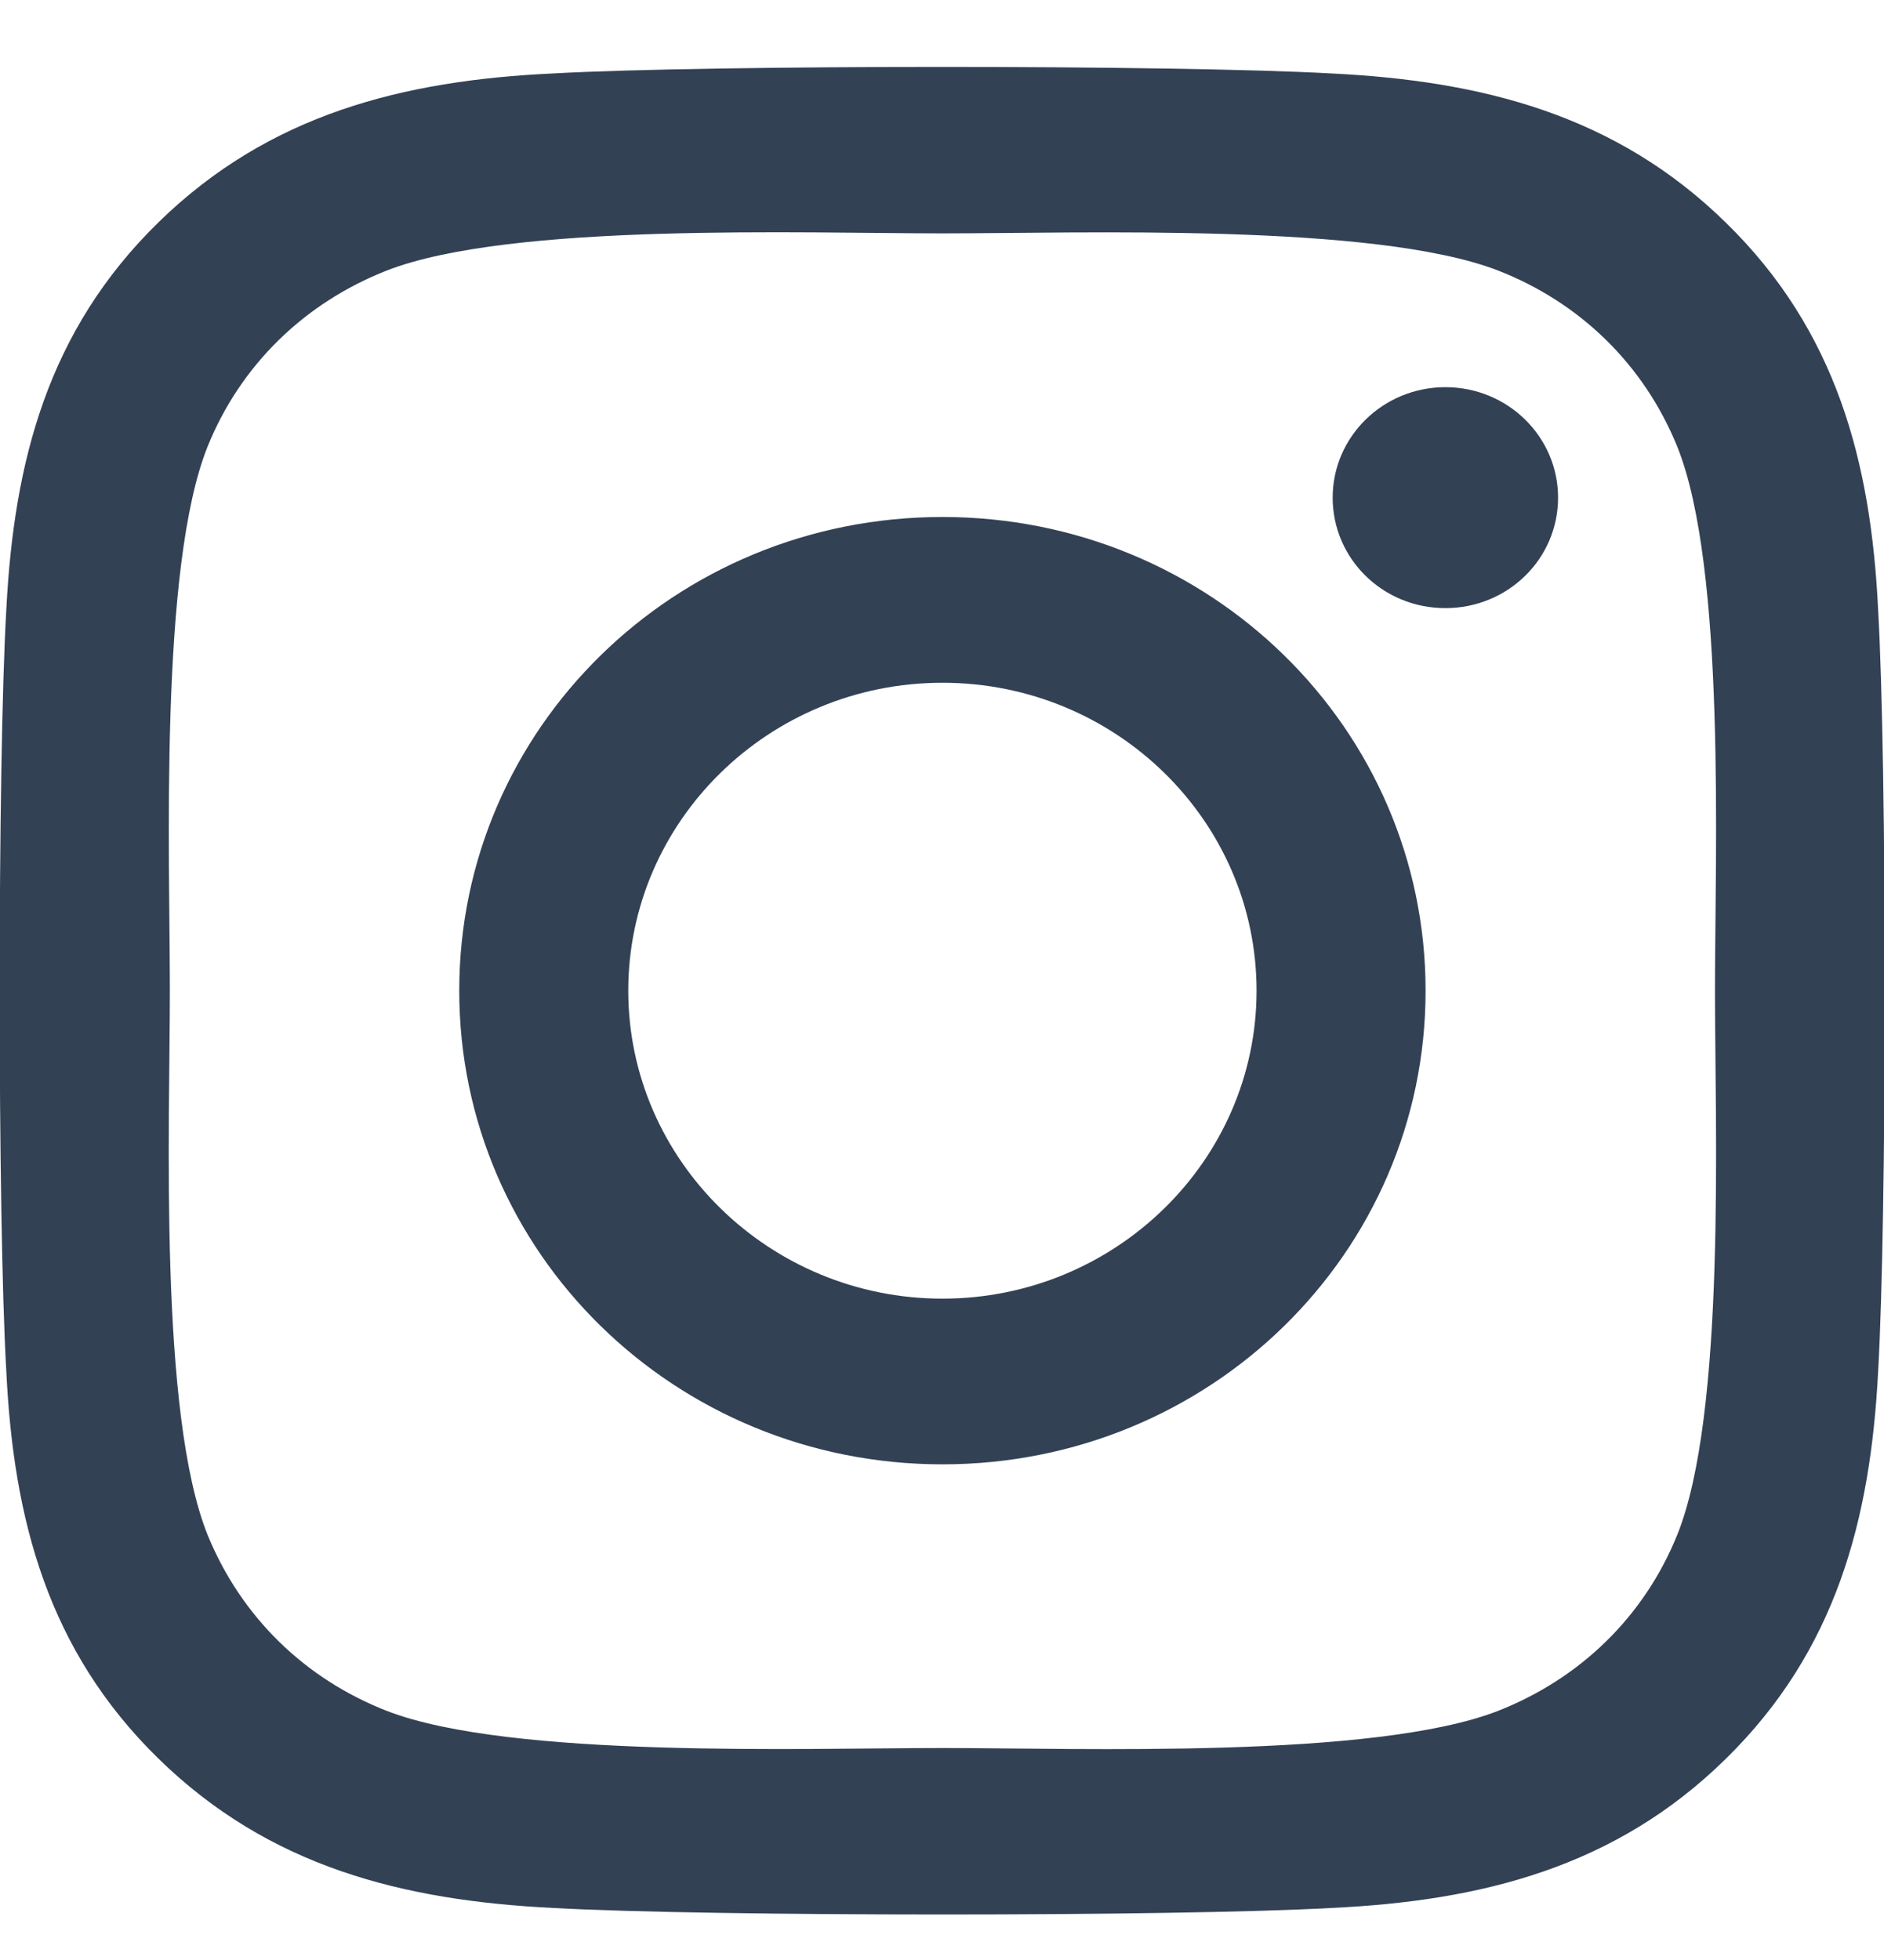
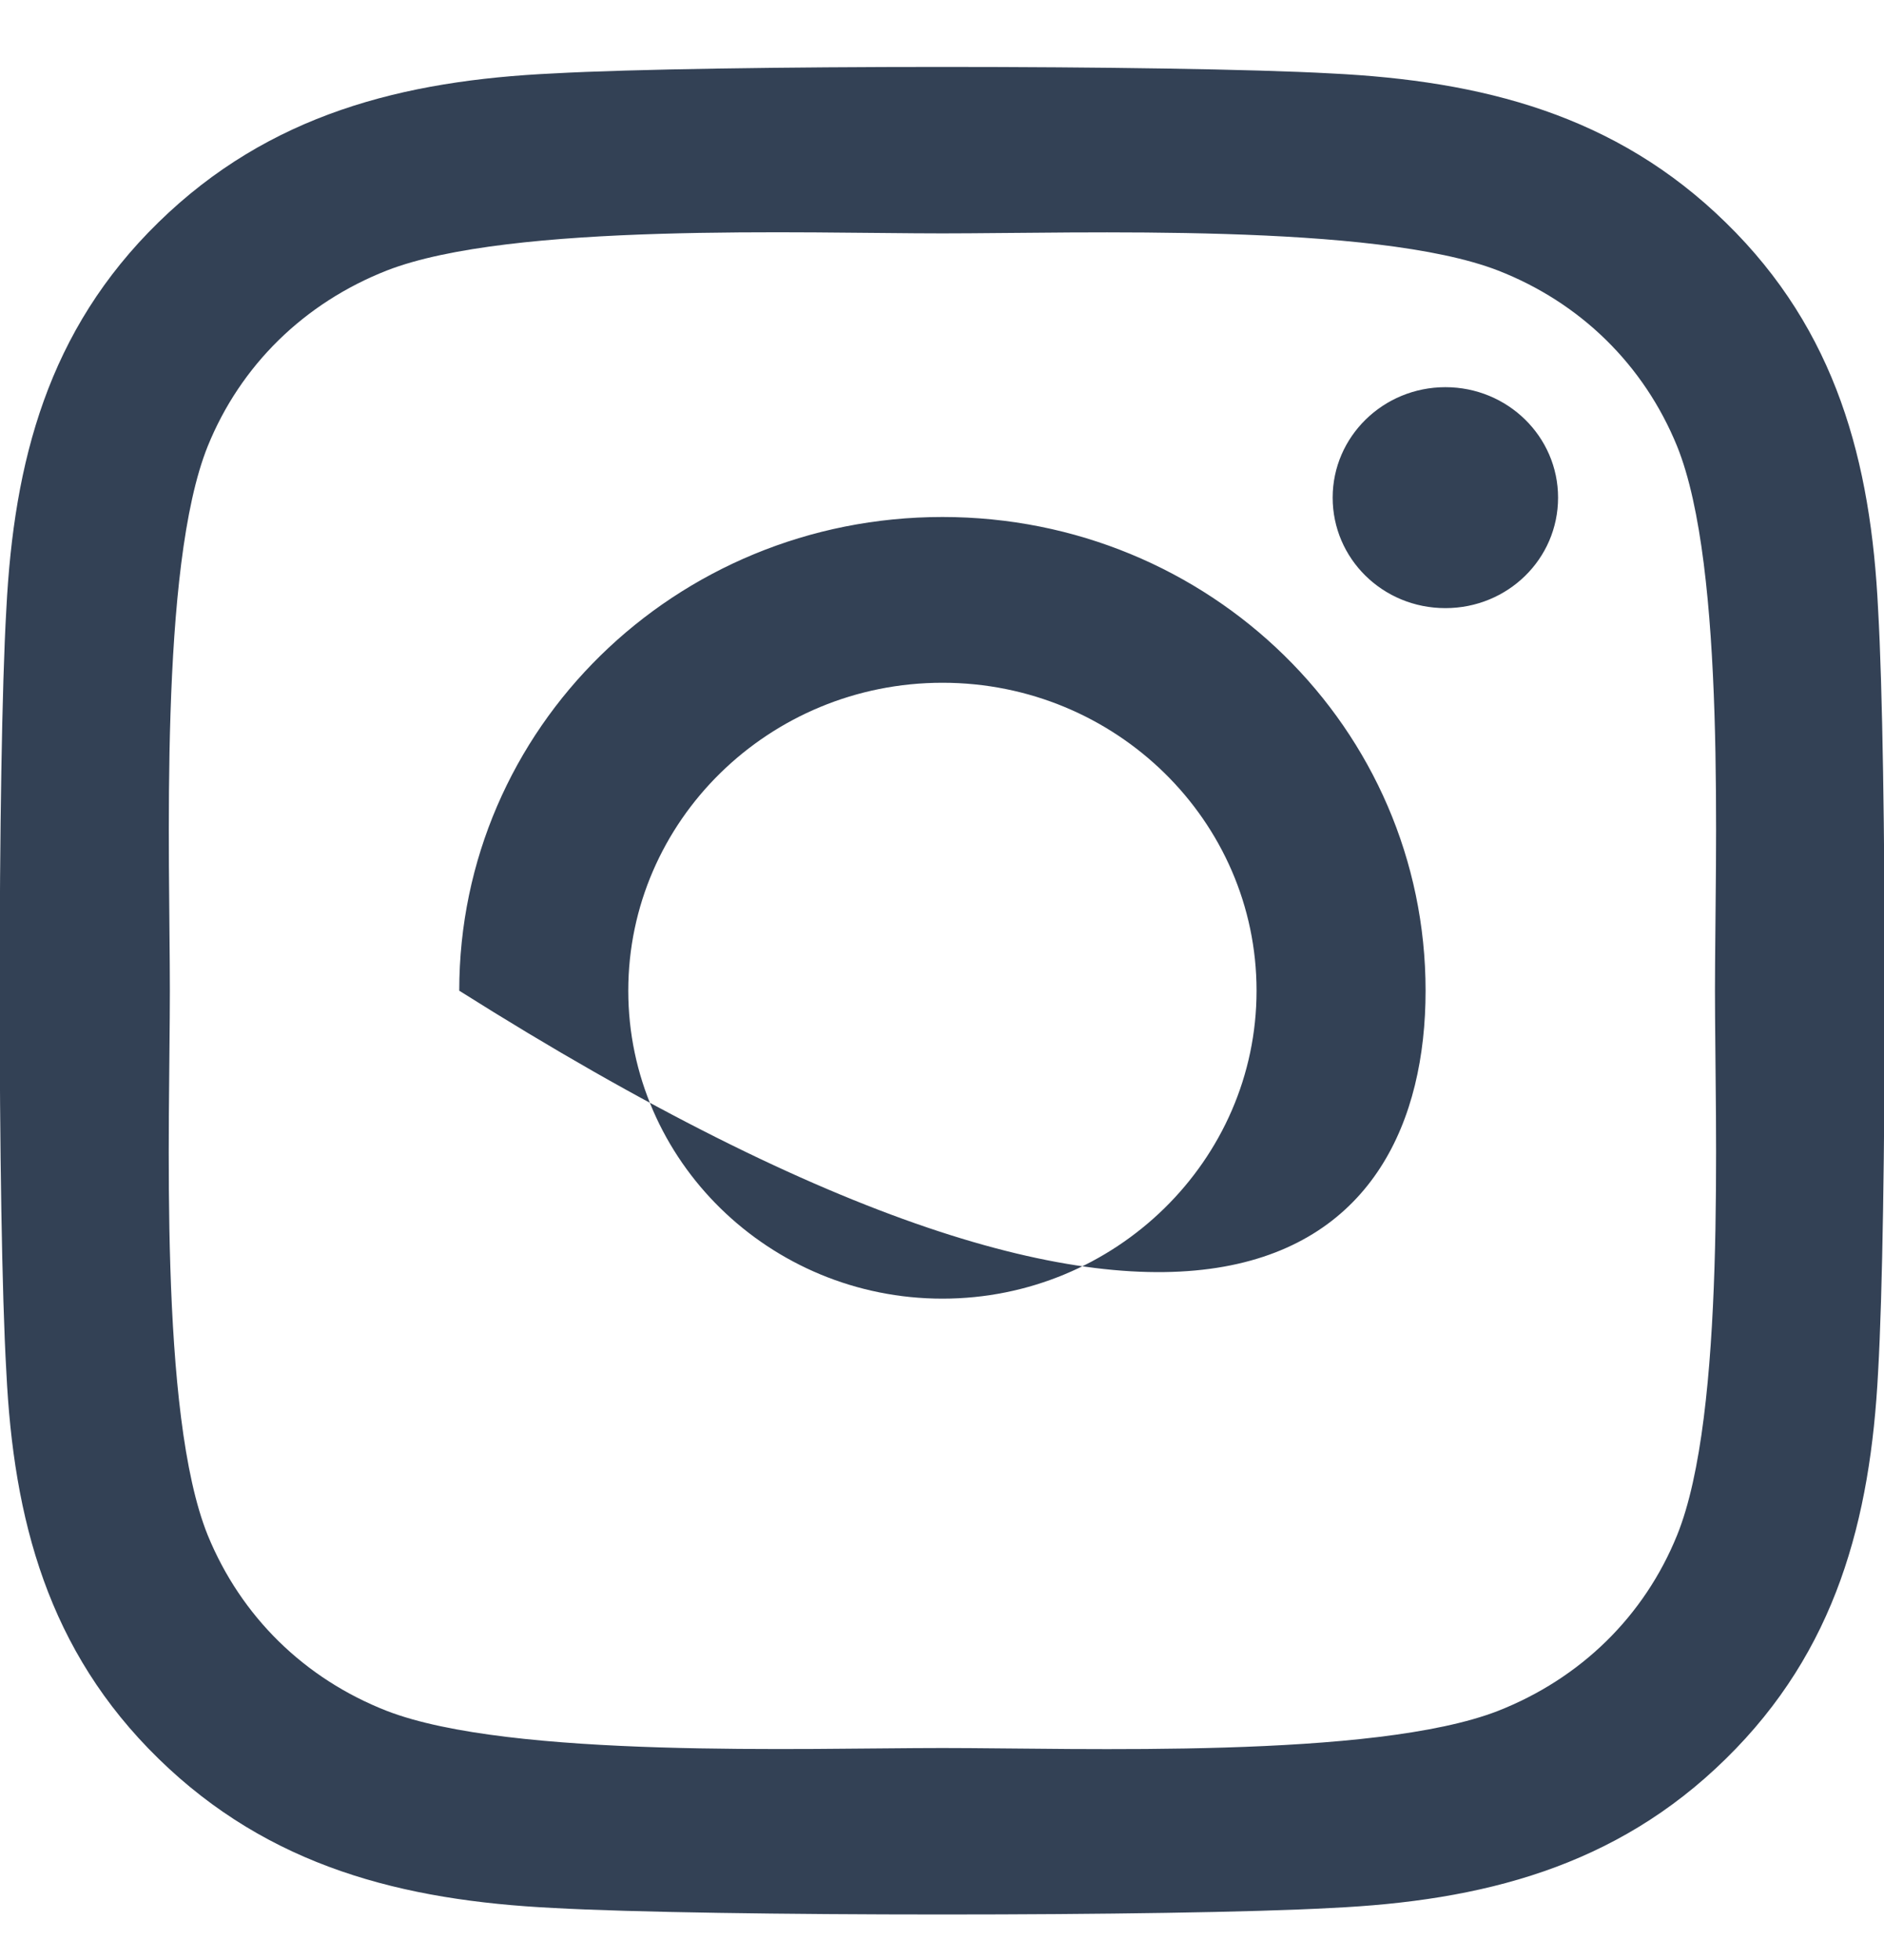
<svg xmlns="http://www.w3.org/2000/svg" width="25" height="26" viewBox="0 0 25 26" fill="none">
-   <path d="M12.506 6.858C8.956 6.858 6.094 9.664 6.094 13.142C6.094 16.62 8.956 19.425 12.506 19.425C16.055 19.425 18.917 16.62 18.917 13.142C18.917 9.664 16.055 6.858 12.506 6.858ZM12.506 17.227C10.212 17.227 8.337 15.395 8.337 13.142C8.337 10.889 10.206 9.057 12.506 9.057C14.805 9.057 16.674 10.889 16.674 13.142C16.674 15.395 14.799 17.227 12.506 17.227ZM20.675 6.601C20.675 7.416 20.006 8.067 19.18 8.067C18.348 8.067 17.684 7.411 17.684 6.601C17.684 5.792 18.354 5.136 19.18 5.136C20.006 5.136 20.675 5.792 20.675 6.601ZM24.922 8.089C24.827 6.125 24.369 4.386 22.902 2.954C21.44 1.521 19.665 1.072 17.662 0.974C15.597 0.859 9.408 0.859 7.344 0.974C5.346 1.067 3.571 1.515 2.104 2.948C0.636 4.381 0.184 6.12 0.084 8.083C-0.034 10.107 -0.034 16.172 0.084 18.195C0.179 20.158 0.636 21.897 2.104 23.33C3.571 24.763 5.34 25.211 7.344 25.31C9.408 25.425 15.597 25.425 17.662 25.31C19.665 25.217 21.44 24.768 22.902 23.33C24.364 21.897 24.821 20.158 24.922 18.195C25.039 16.172 25.039 10.112 24.922 8.089ZM22.254 20.366C21.819 21.438 20.977 22.264 19.877 22.696C18.231 23.335 14.325 23.188 12.506 23.188C10.686 23.188 6.775 23.33 5.134 22.696C4.04 22.269 3.198 21.443 2.757 20.366C2.104 18.753 2.254 14.925 2.254 13.142C2.254 11.359 2.109 7.525 2.757 5.918C3.192 4.846 4.035 4.02 5.134 3.588C6.78 2.948 10.686 3.096 12.506 3.096C14.325 3.096 18.237 2.954 19.877 3.588C20.971 4.014 21.814 4.84 22.254 5.918C22.907 7.531 22.757 11.359 22.757 13.142C22.757 14.925 22.907 18.758 22.254 20.366Z" fill="#334155" />
+   <path d="M12.506 6.858C8.956 6.858 6.094 9.664 6.094 13.142C16.055 19.425 18.917 16.62 18.917 13.142C18.917 9.664 16.055 6.858 12.506 6.858ZM12.506 17.227C10.212 17.227 8.337 15.395 8.337 13.142C8.337 10.889 10.206 9.057 12.506 9.057C14.805 9.057 16.674 10.889 16.674 13.142C16.674 15.395 14.799 17.227 12.506 17.227ZM20.675 6.601C20.675 7.416 20.006 8.067 19.18 8.067C18.348 8.067 17.684 7.411 17.684 6.601C17.684 5.792 18.354 5.136 19.18 5.136C20.006 5.136 20.675 5.792 20.675 6.601ZM24.922 8.089C24.827 6.125 24.369 4.386 22.902 2.954C21.44 1.521 19.665 1.072 17.662 0.974C15.597 0.859 9.408 0.859 7.344 0.974C5.346 1.067 3.571 1.515 2.104 2.948C0.636 4.381 0.184 6.12 0.084 8.083C-0.034 10.107 -0.034 16.172 0.084 18.195C0.179 20.158 0.636 21.897 2.104 23.33C3.571 24.763 5.34 25.211 7.344 25.31C9.408 25.425 15.597 25.425 17.662 25.31C19.665 25.217 21.44 24.768 22.902 23.33C24.364 21.897 24.821 20.158 24.922 18.195C25.039 16.172 25.039 10.112 24.922 8.089ZM22.254 20.366C21.819 21.438 20.977 22.264 19.877 22.696C18.231 23.335 14.325 23.188 12.506 23.188C10.686 23.188 6.775 23.33 5.134 22.696C4.04 22.269 3.198 21.443 2.757 20.366C2.104 18.753 2.254 14.925 2.254 13.142C2.254 11.359 2.109 7.525 2.757 5.918C3.192 4.846 4.035 4.02 5.134 3.588C6.78 2.948 10.686 3.096 12.506 3.096C14.325 3.096 18.237 2.954 19.877 3.588C20.971 4.014 21.814 4.84 22.254 5.918C22.907 7.531 22.757 11.359 22.757 13.142C22.757 14.925 22.907 18.758 22.254 20.366Z" fill="#334155" />
</svg>